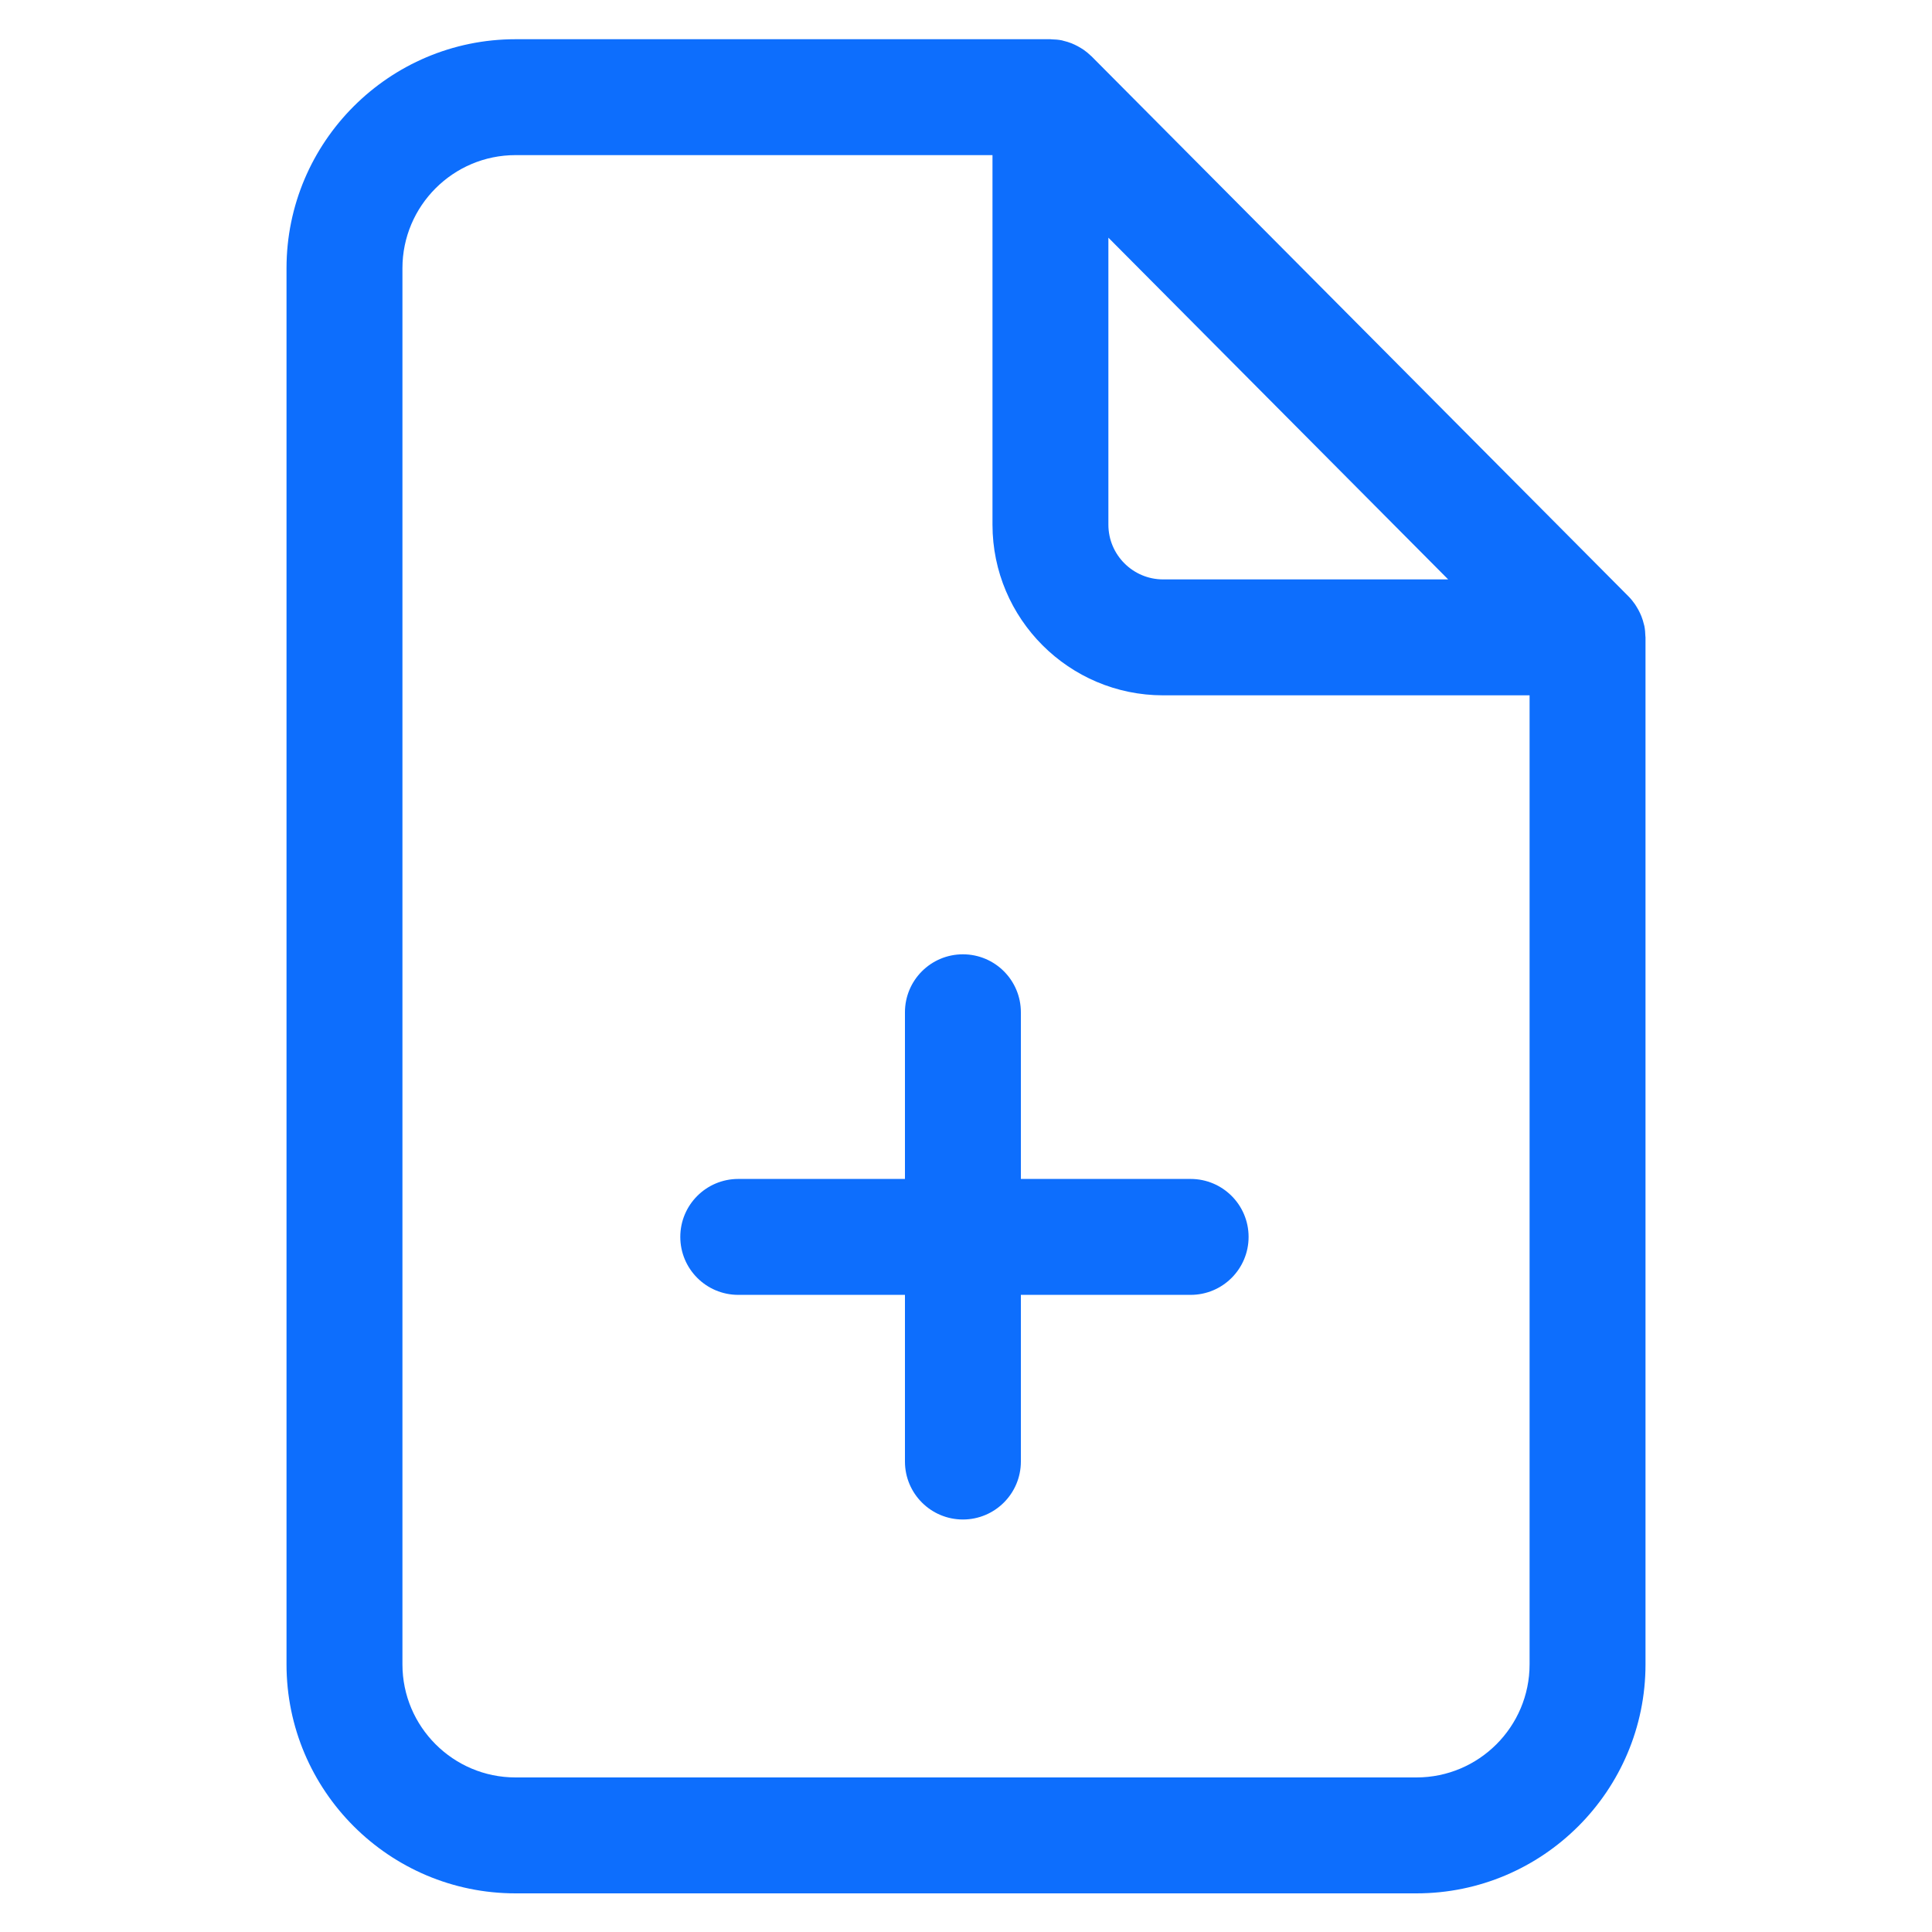
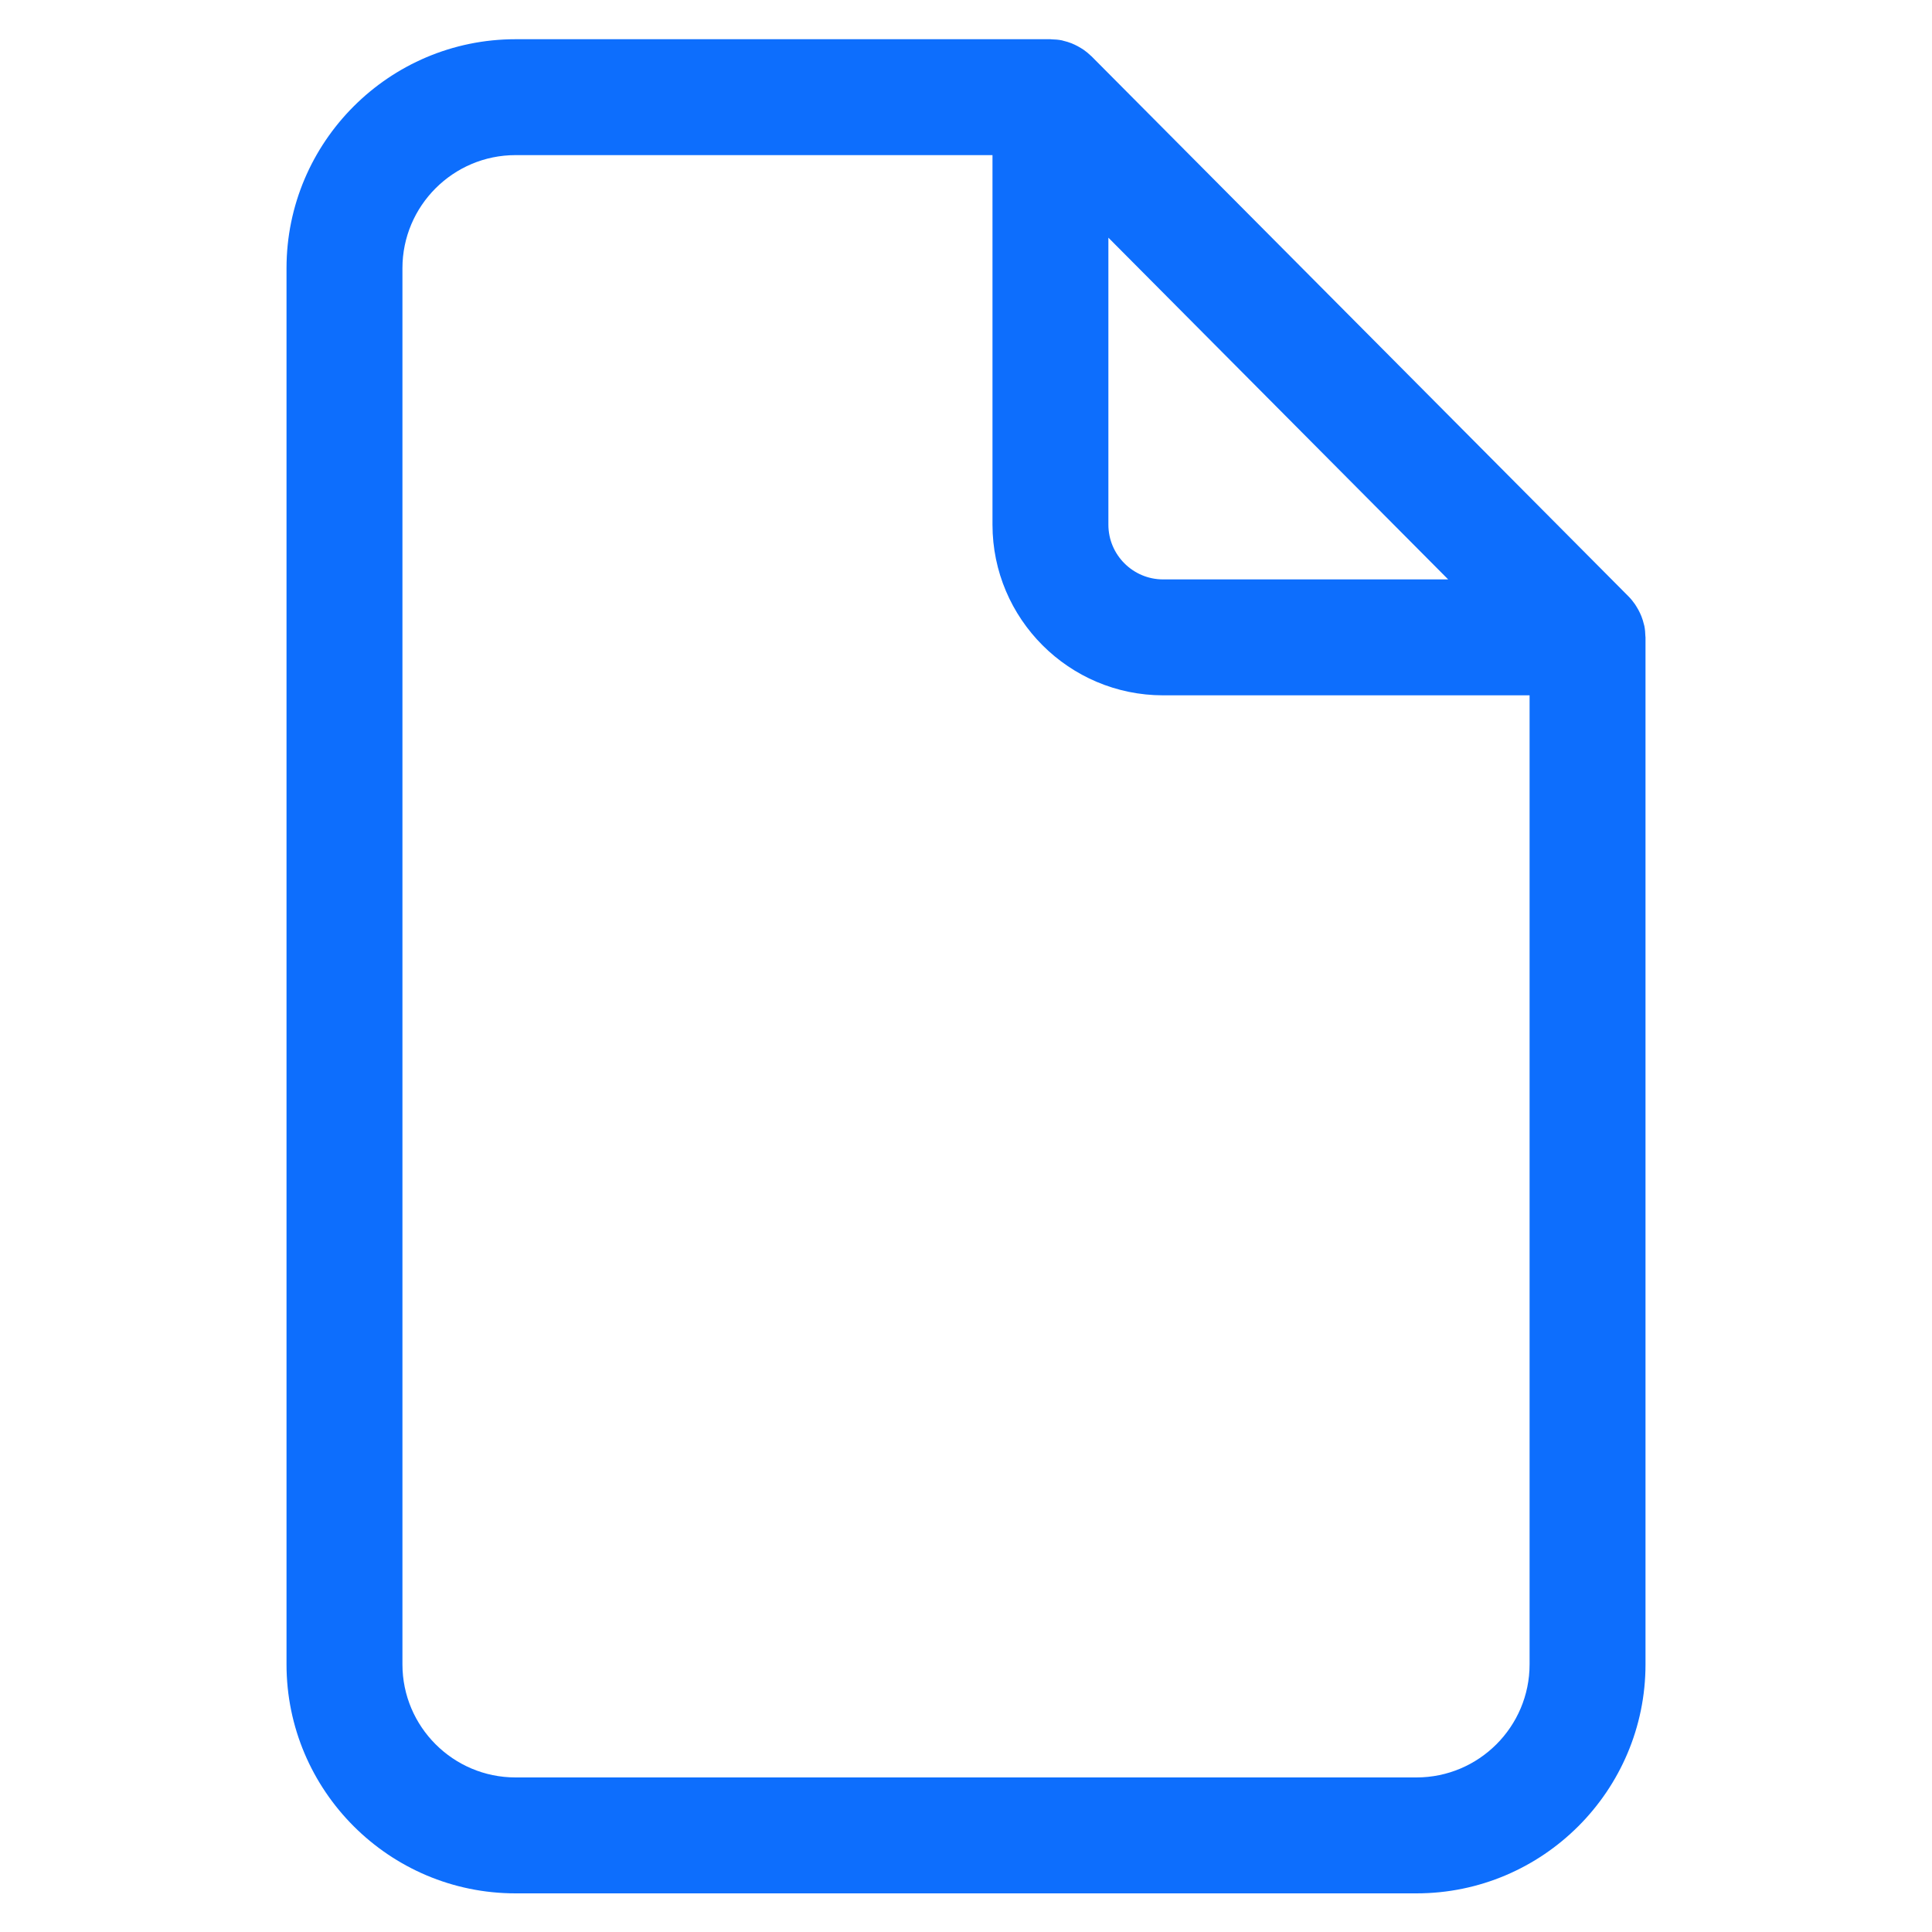
<svg xmlns="http://www.w3.org/2000/svg" viewBox="0 0 100 100" id="newdocumenticon">
-   <path d="M38.212,67.022h8.628v8.627c0,1.657,1.343,3,3,3s3-1.343,3-3v-8.627h8.787c1.657,0,3-1.343,3-3s-1.343-3-3-3h-8.787v-8.627c0-1.657-1.343-3-3-3s-3,1.343-3,3v8.627h-8.628c-1.657,0-3,1.343-3,3s1.343,3,3,3Z" fill="#0d6efd" class="color000000 svgShape" />
  <path d="M26.684,98h46.633c6.536,0,11.854-5.317,11.854-11.853V32.99c0-.02-.005-.039-.006-.058-.004-.178-.019-.356-.053-.53-.006-.031-.017-.059-.024-.089-.033-.141-.076-.279-.129-.414-.022-.056-.047-.111-.072-.165-.051-.11-.109-.217-.174-.321-.029-.047-.056-.095-.088-.14-.098-.139-.204-.273-.327-.397l-.003-.003s-.004-.004-.005-.005L56.497,2.915s-.001,0-.002-.002c-.011-.011-.024-.02-.036-.031-.115-.112-.238-.212-.366-.302-.046-.033-.095-.06-.143-.091-.103-.064-.209-.122-.318-.173-.055-.026-.109-.051-.165-.073-.141-.055-.285-.1-.432-.134-.024-.005-.047-.015-.071-.02-.174-.035-.352-.05-.53-.053-.022,0-.042-.006-.063-.006H26.684c-6.536,0-11.854,5.317-11.854,11.854V86.147c0,6.536,5.317,11.853,11.854,11.853ZM57.37,12.302l17.587,17.688h-14.754c-1.562,0-2.833-1.271-2.833-2.834V12.302Zm-36.54,1.581c0-3.228,2.626-5.854,5.854-5.854h24.687V27.156c0,4.871,3.963,8.834,8.833,8.834h18.967v50.157c0,3.228-2.626,5.853-5.854,5.853H26.684c-3.228,0-5.854-2.625-5.854-5.853V13.883Z" fill="#0d6efd" class="color000000 svgShape" />
</svg>